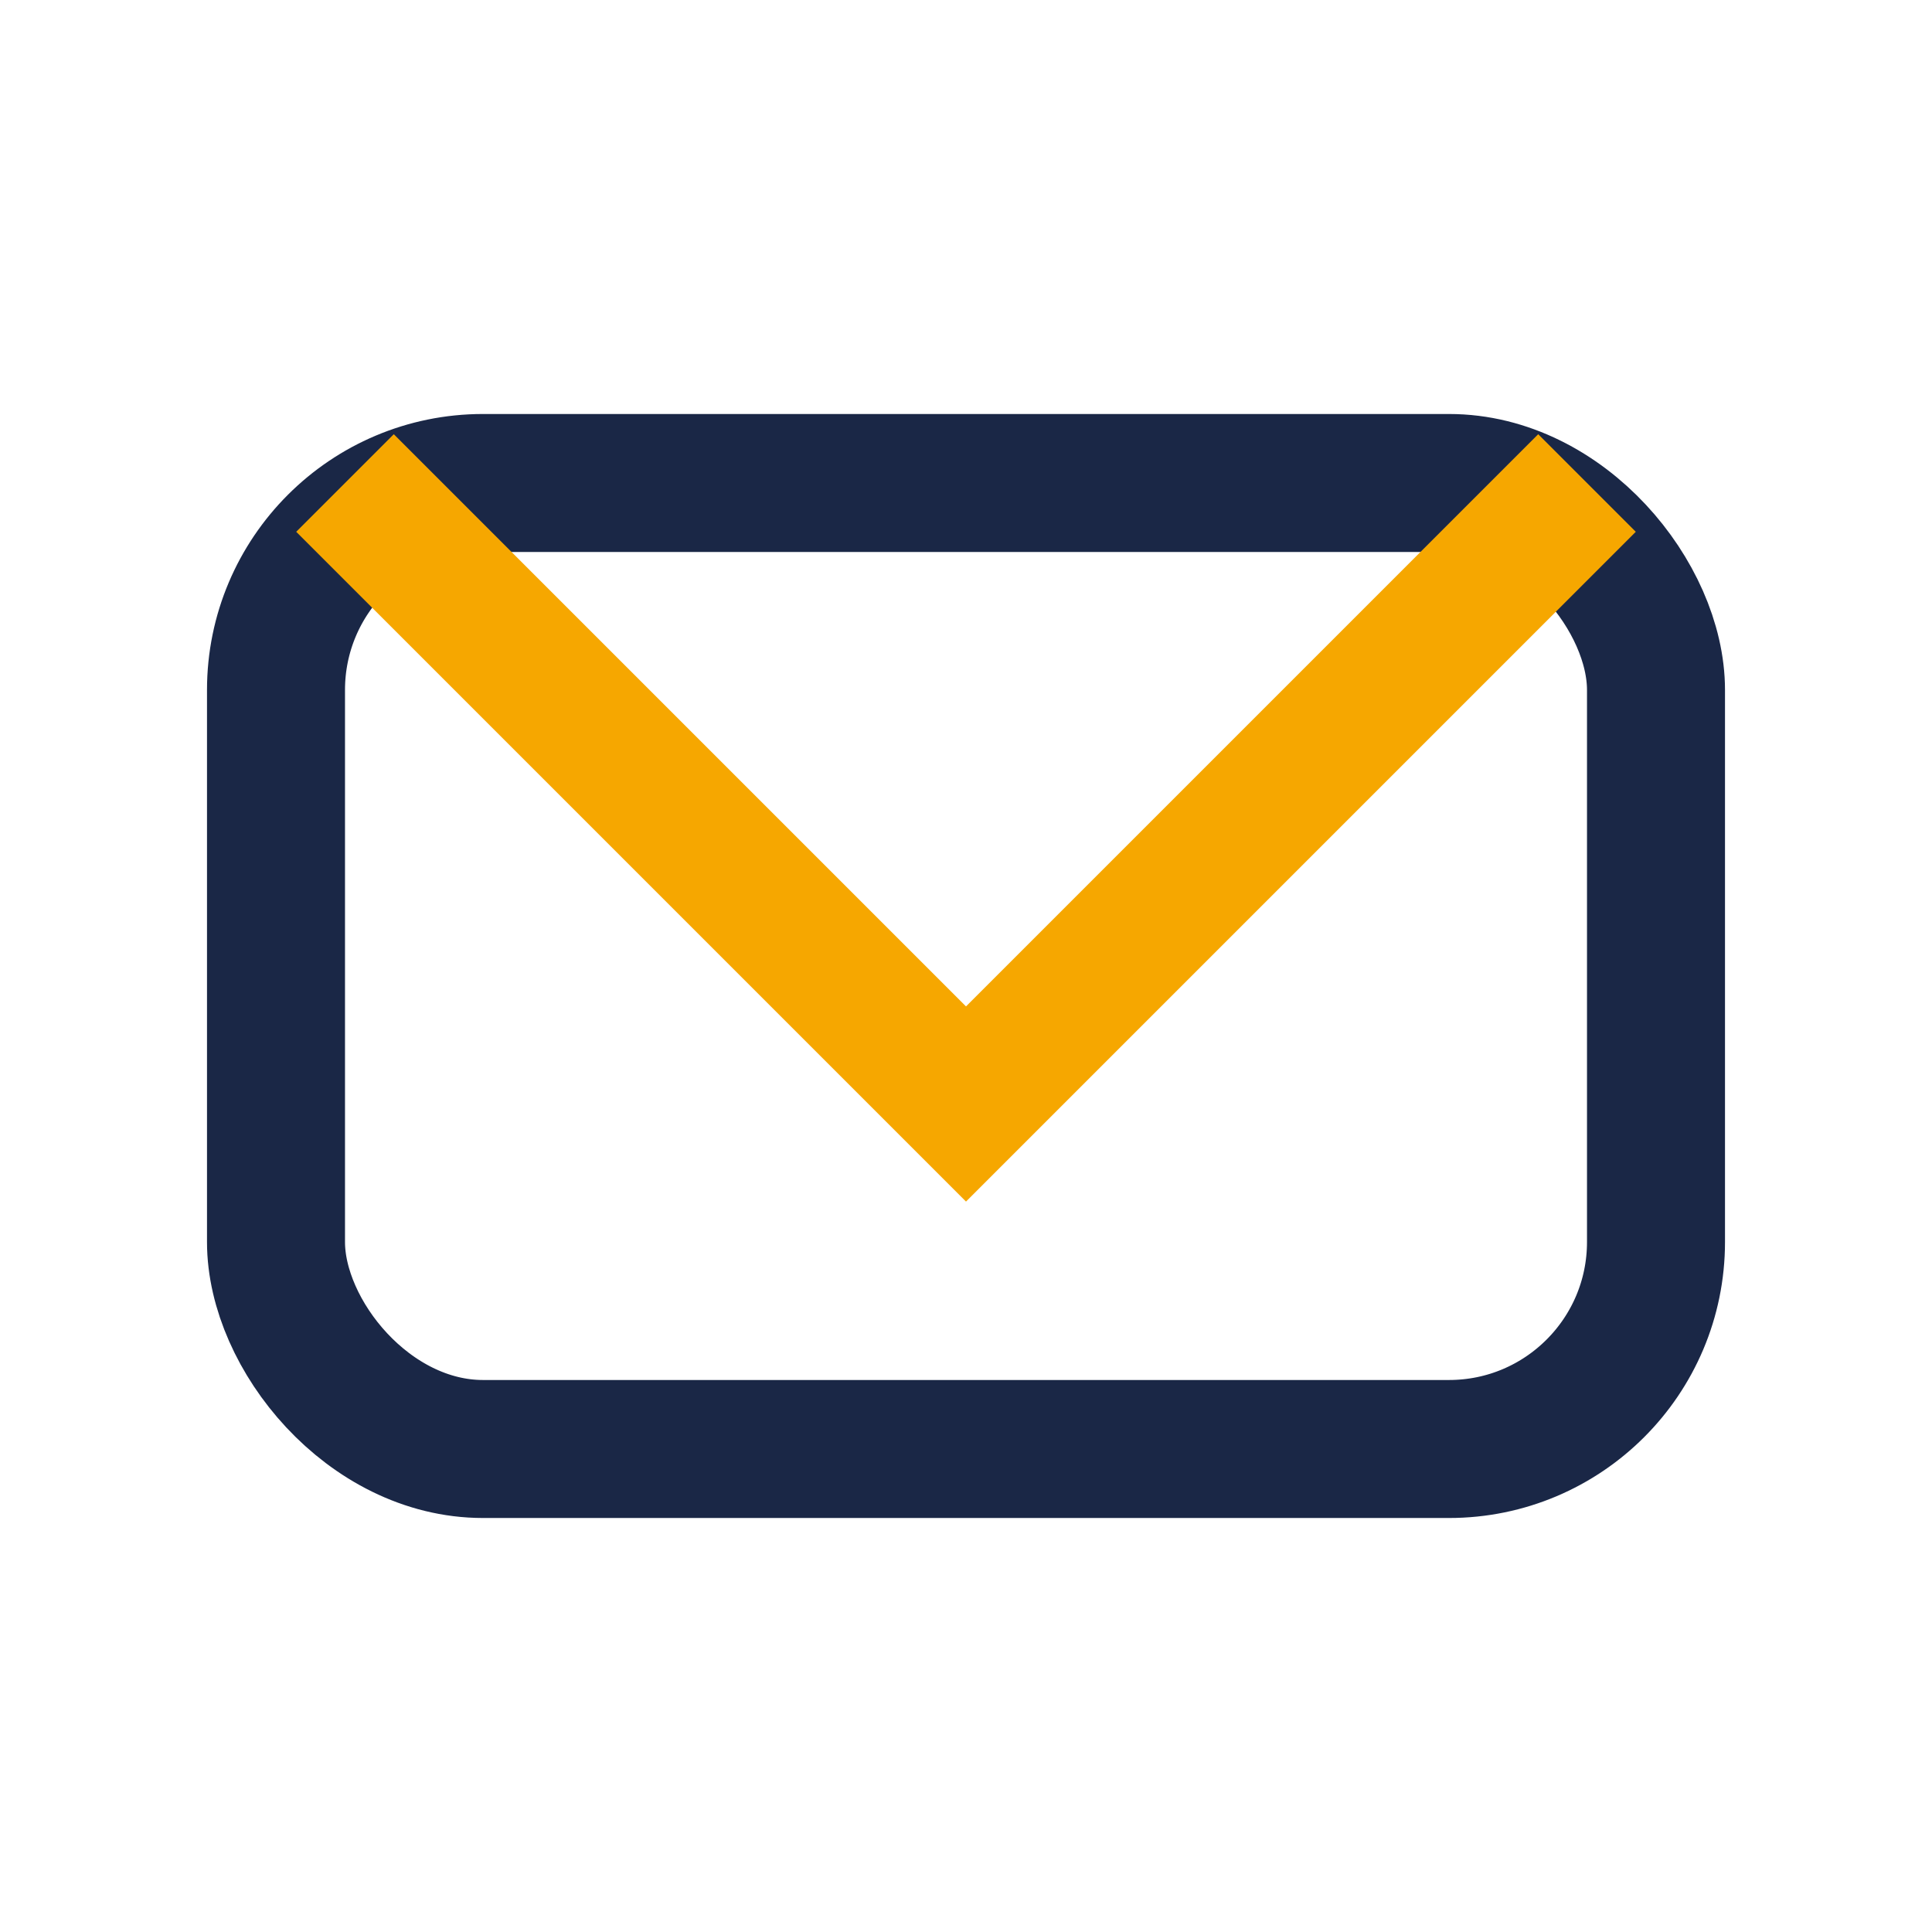
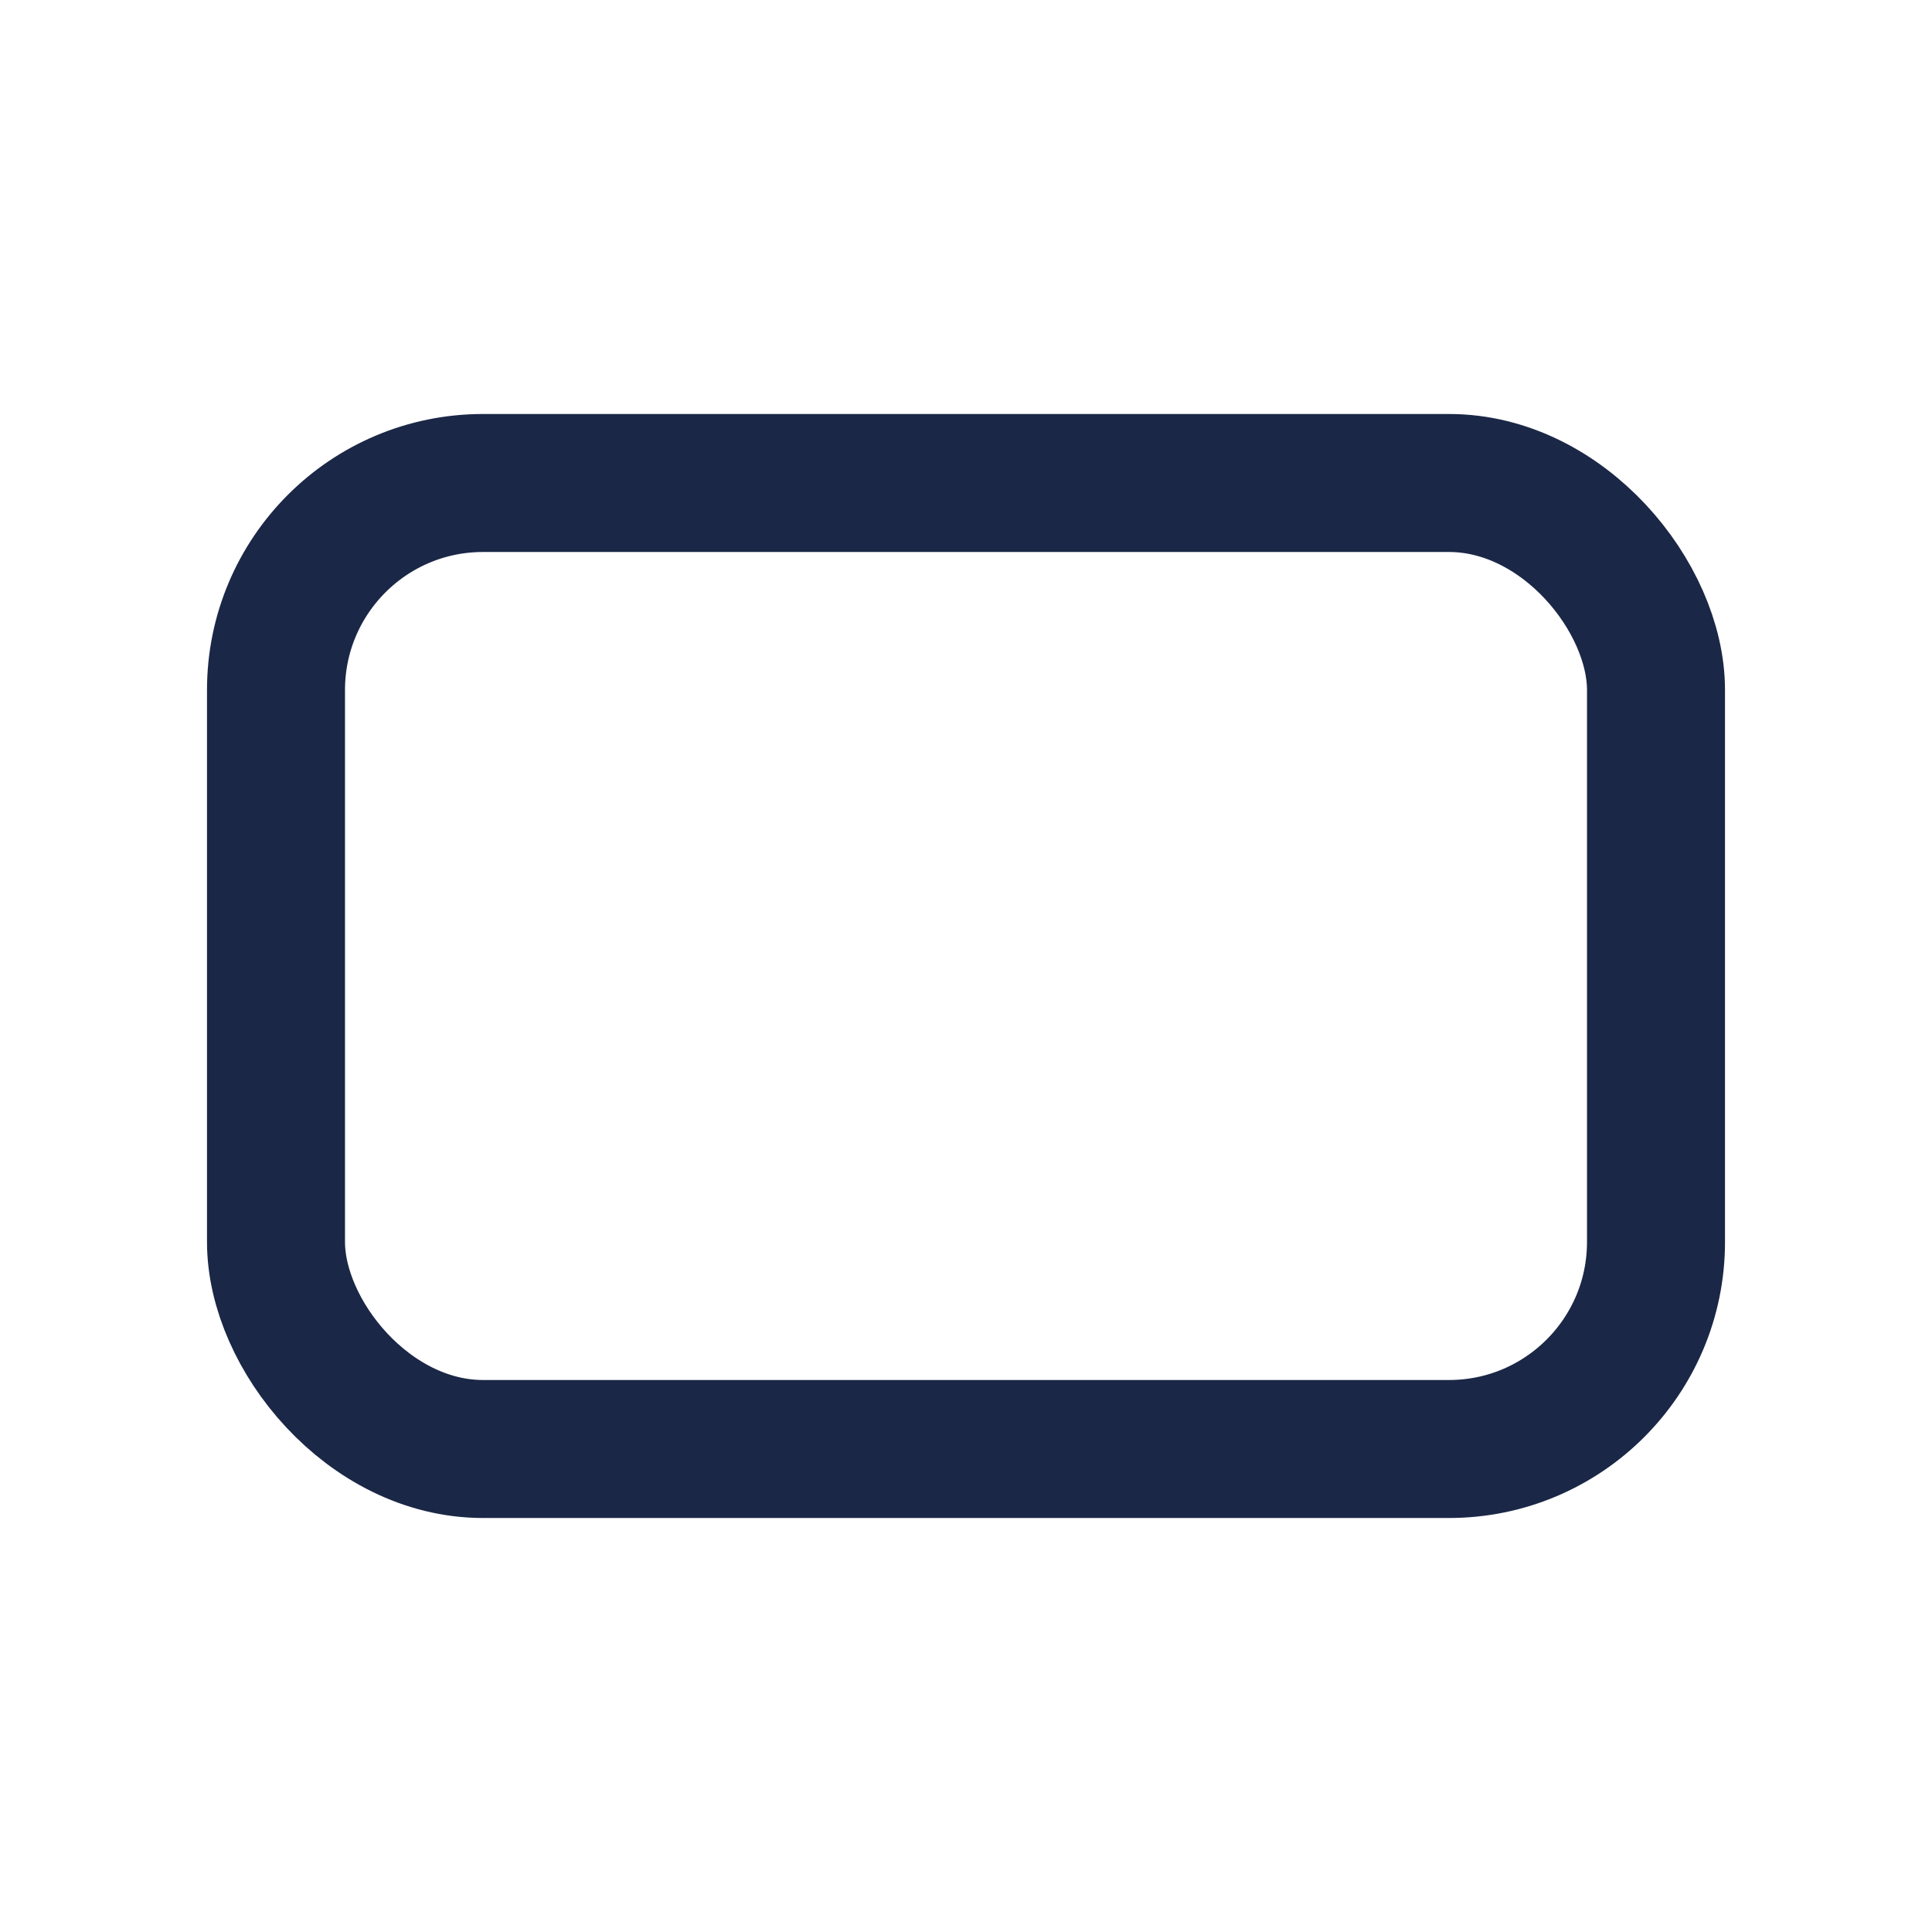
<svg xmlns="http://www.w3.org/2000/svg" width="28" height="28" viewBox="0 0 28 28">
  <rect x="4" y="7" width="20" height="14" rx="3" fill="none" stroke="#1A2746" stroke-width="2" />
-   <path d="M5 7l9 9 9-9" fill="none" stroke="#F6A700" stroke-width="2" />
</svg>